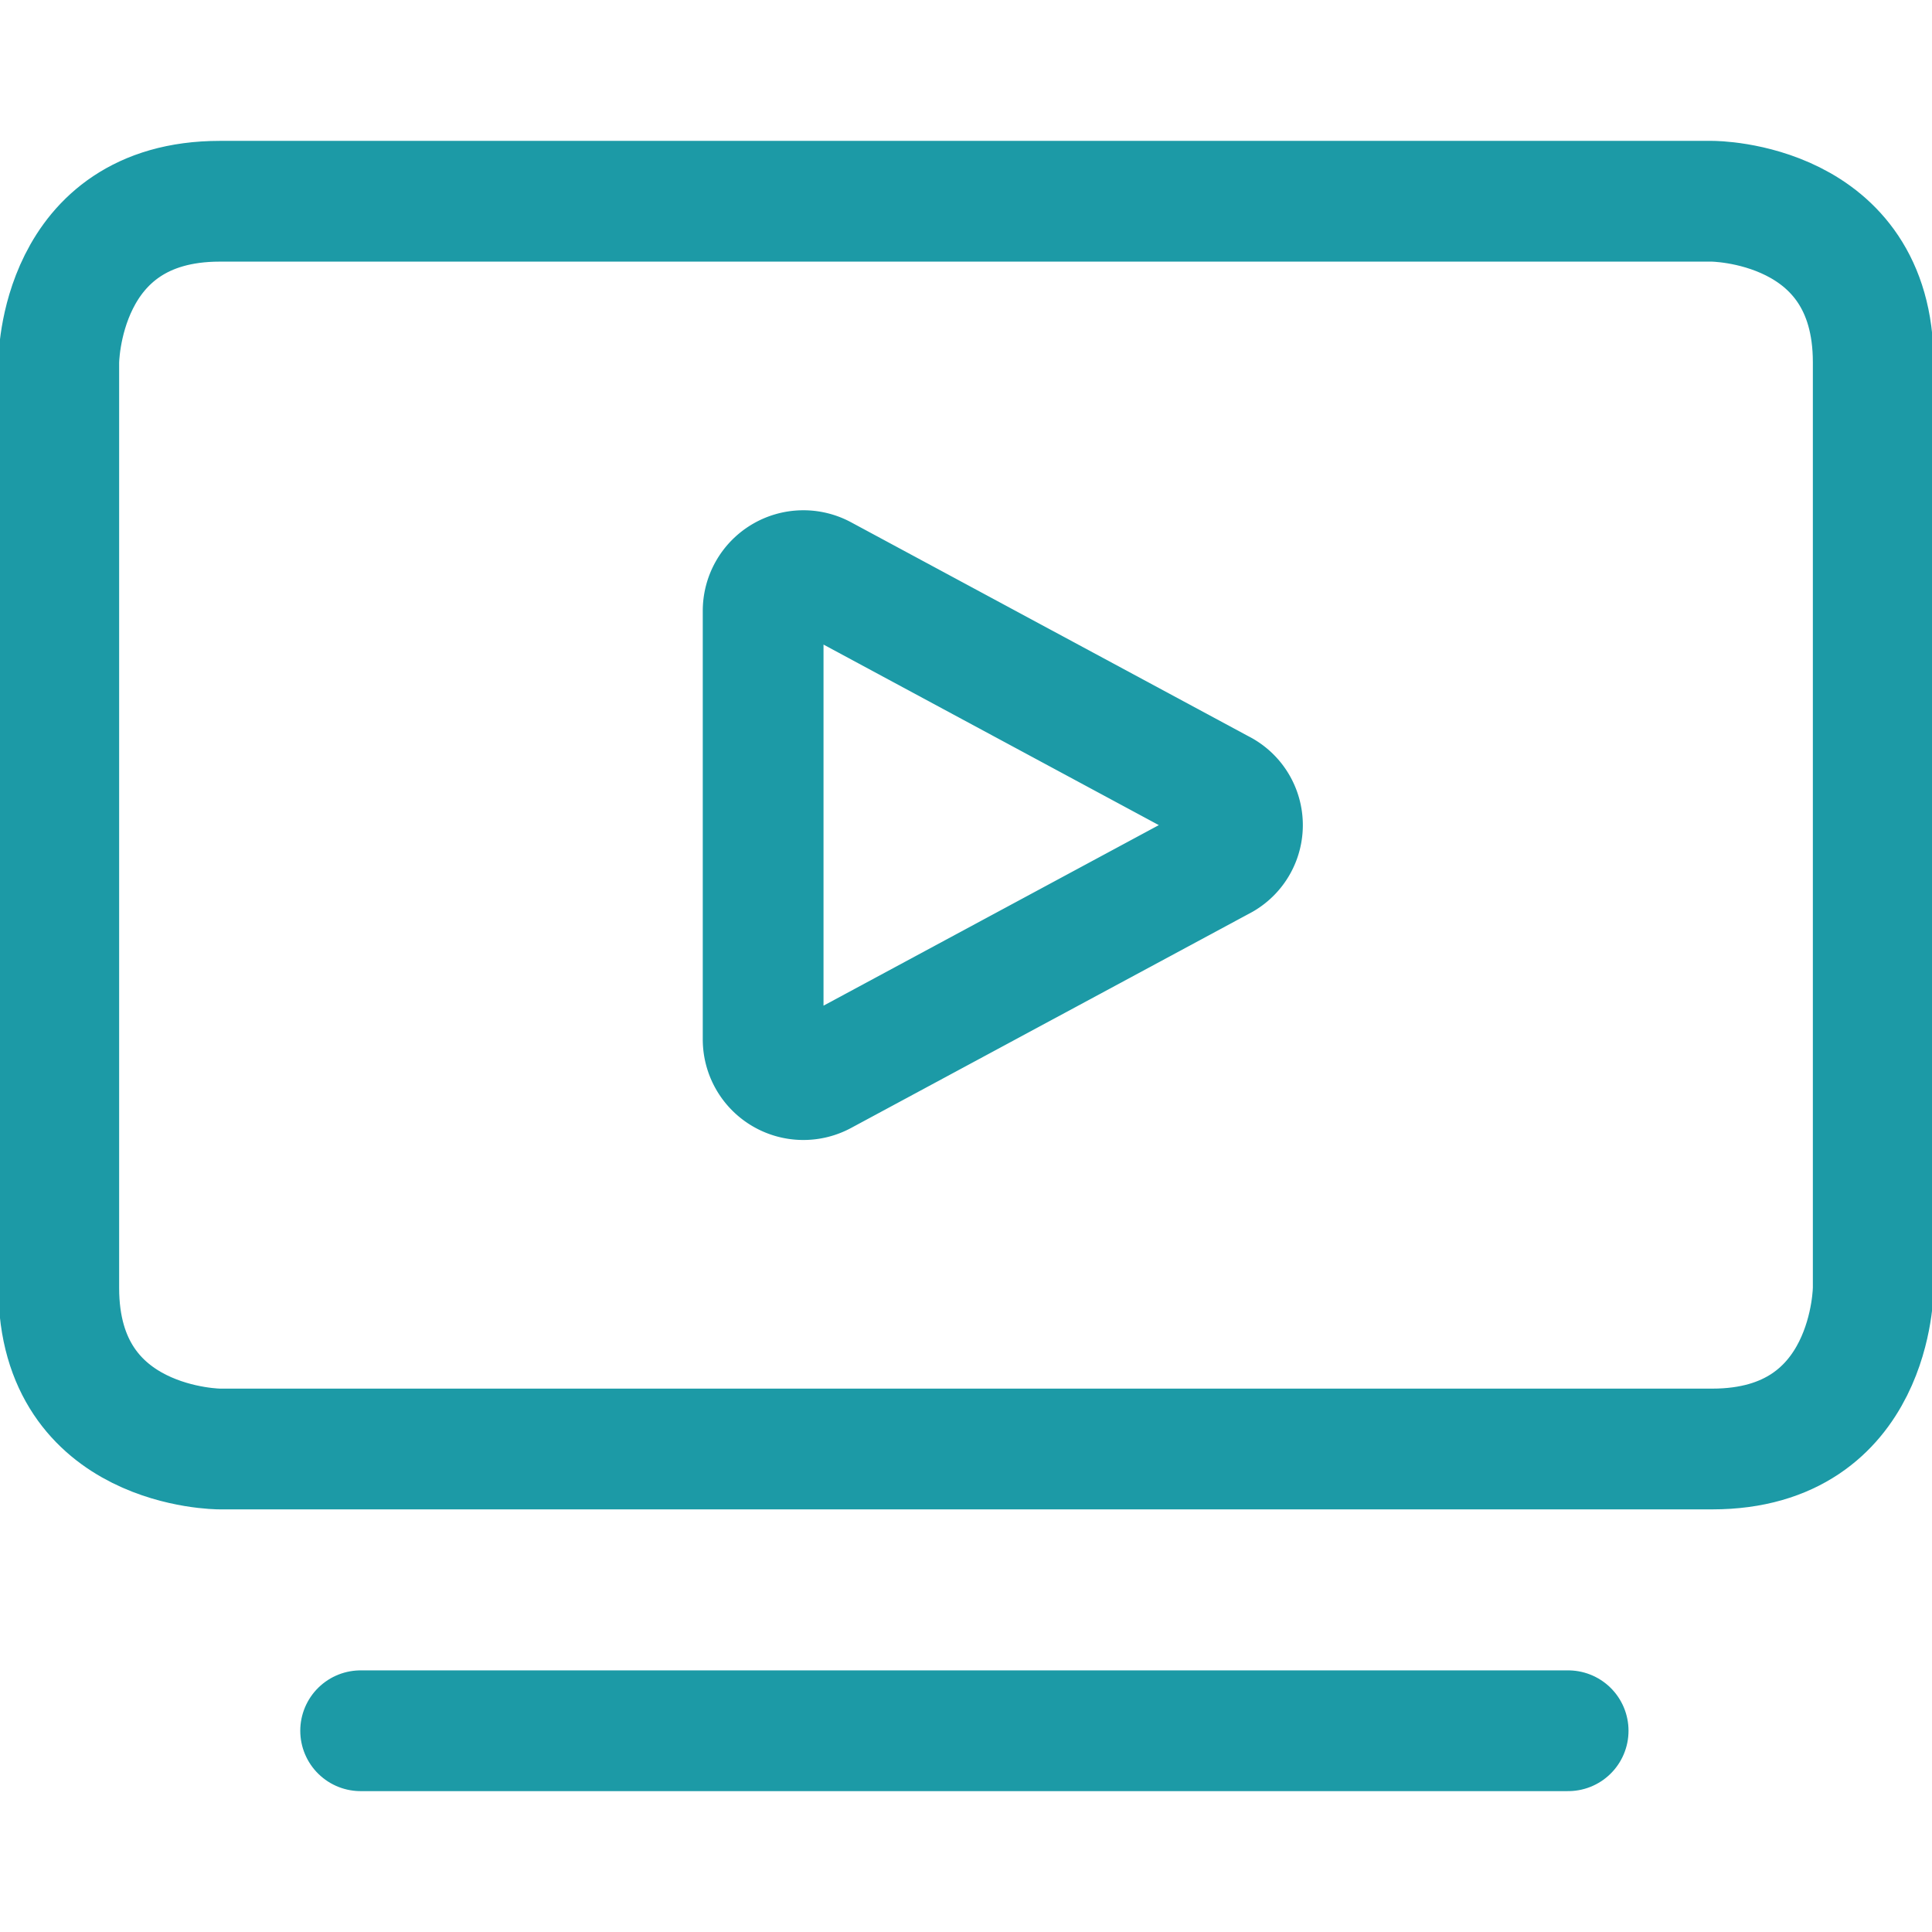
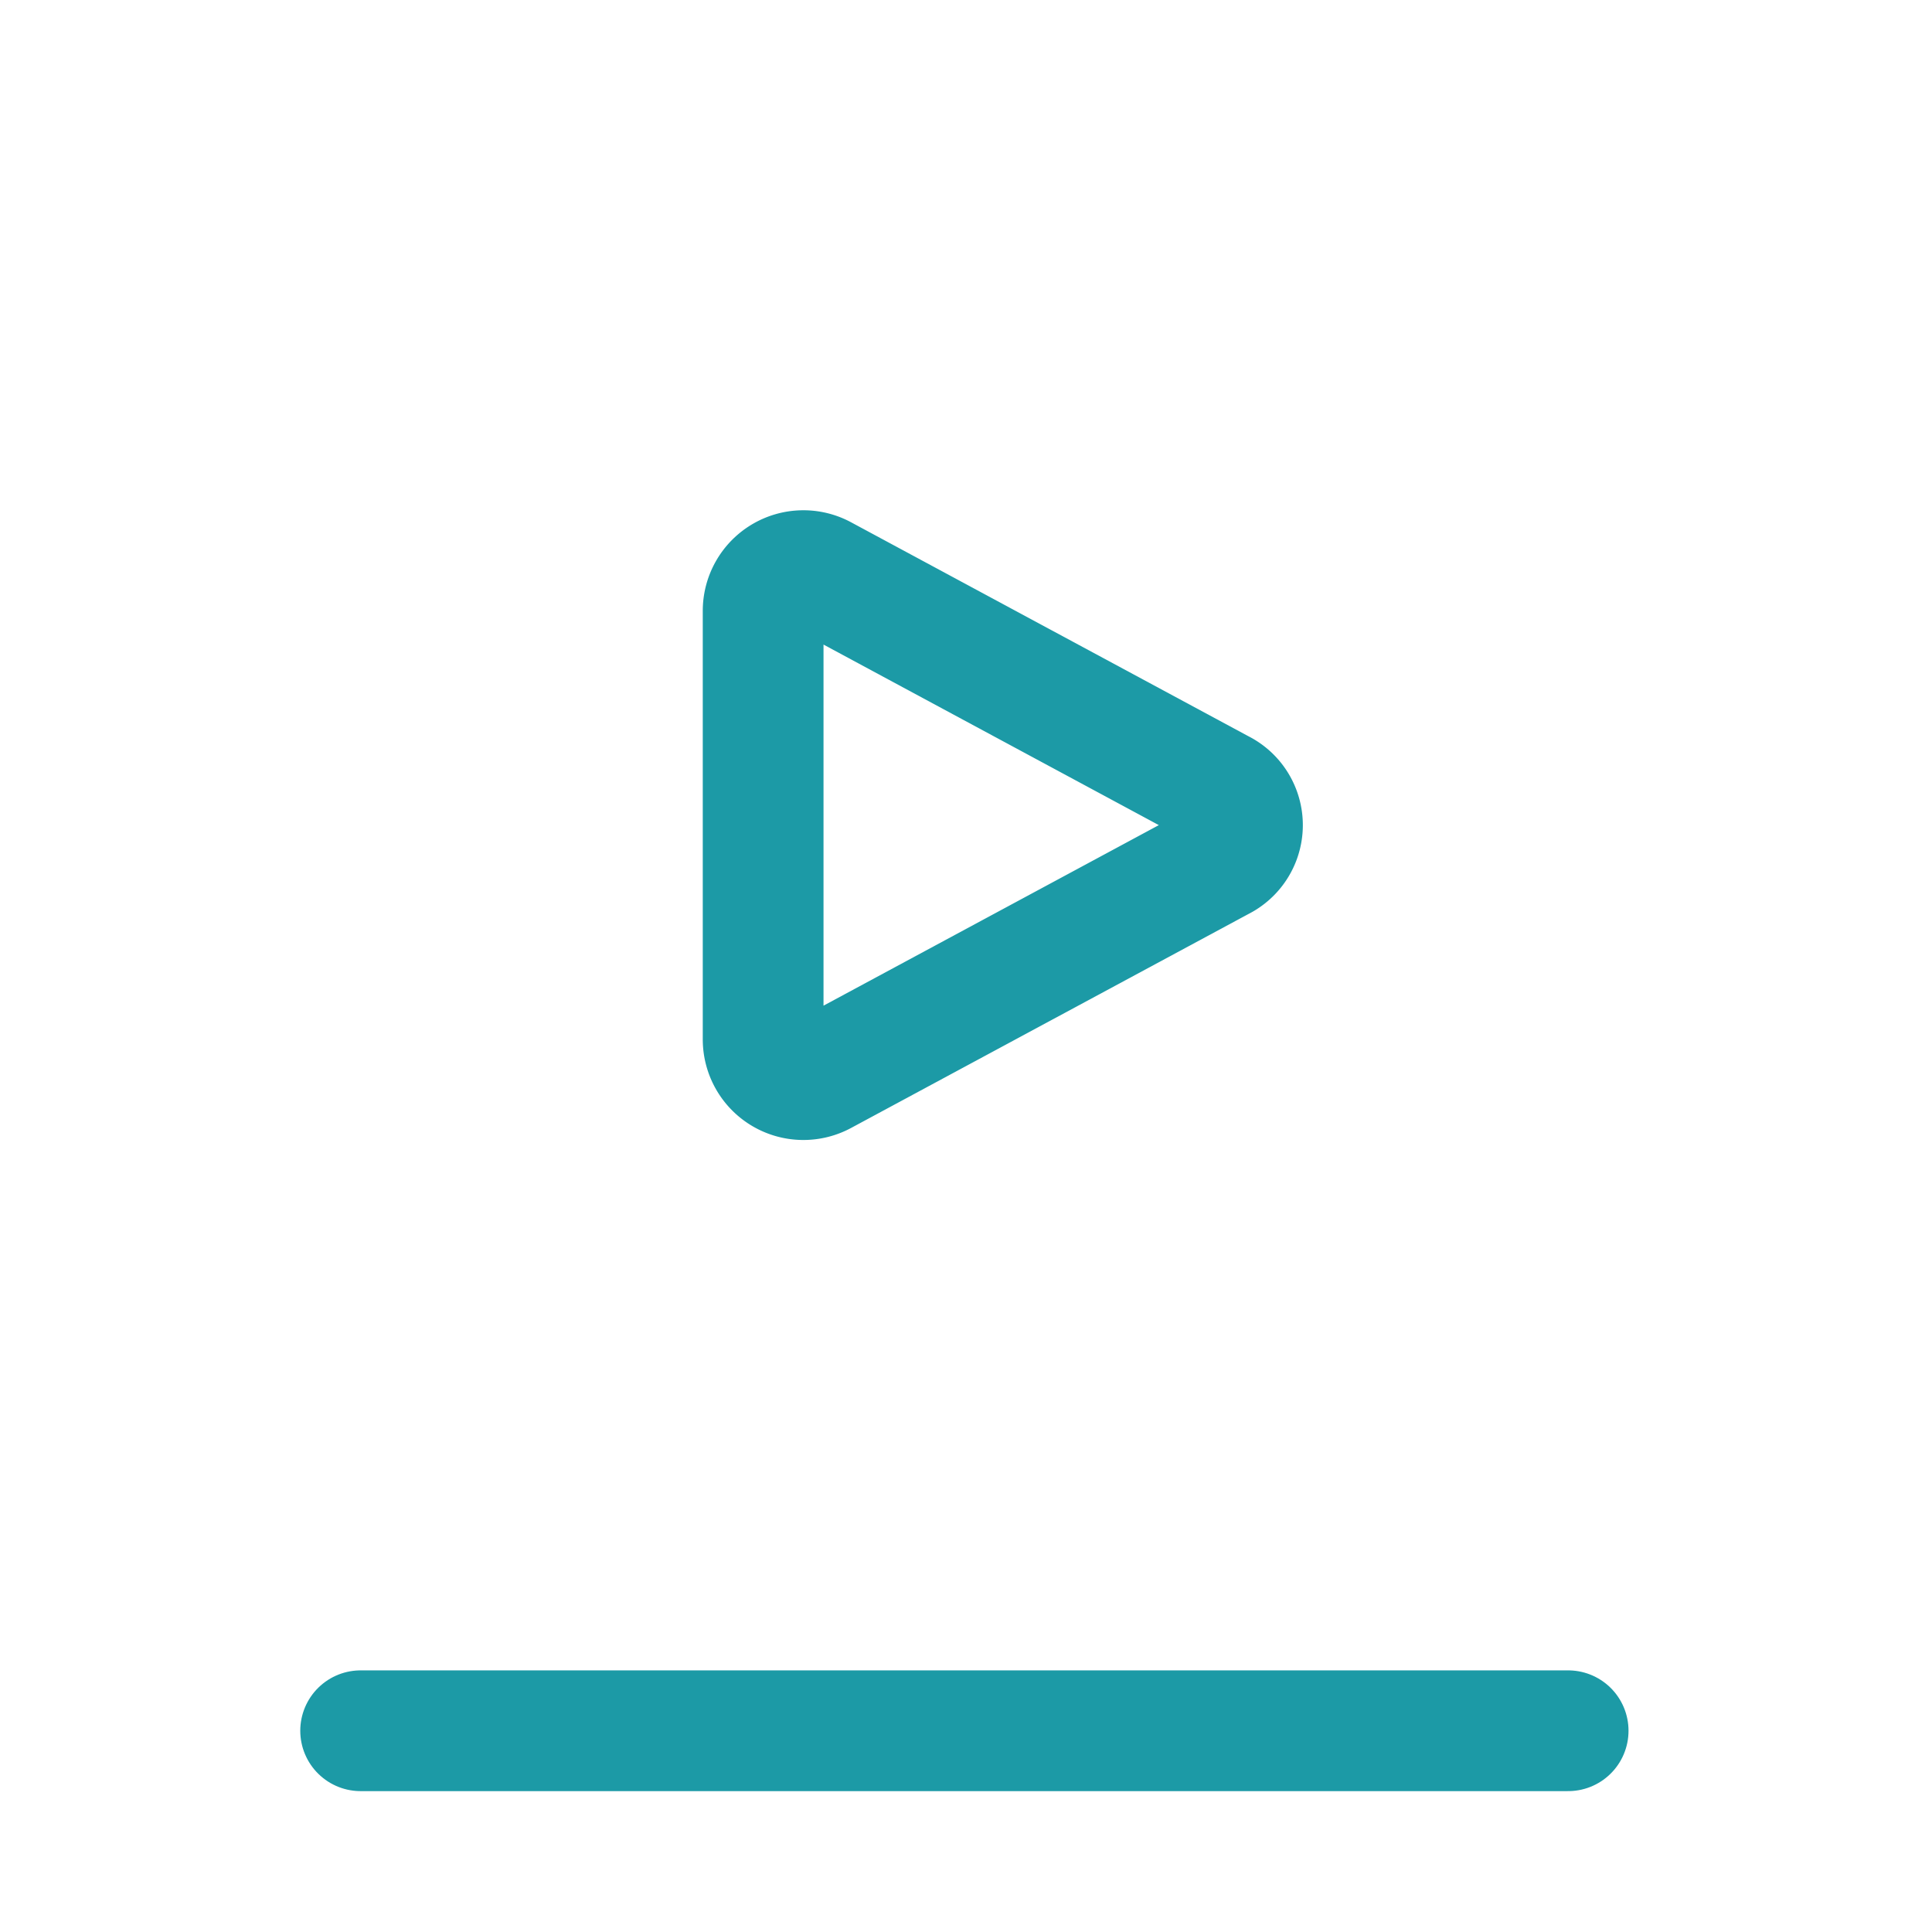
<svg xmlns="http://www.w3.org/2000/svg" viewBox="0 0 24 24" id="Youtube-Tv-Logo--Streamline-Ultimate" height="24" width="24">
  <desc>
    Youtube TV Logo Streamline Icon: https://streamlinehq.com
  </desc>
  <g>
    <path d="M10.22 7.15a0.5 0.5 0 0 0 -0.74 0.44v5.32a0.5 0.5 0 0 0 0.74 0.44l4.94 -2.66a0.49 0.49 0 0 0 0 -0.88Z" fill="none" stroke="#1c9aa6" stroke-linecap="round" stroke-linejoin="round" stroke-width="1.5" />
-     <path d="M2.73 2.5h18.54s2 0 2 2V16s0 2 -2 2H2.73s-2 0 -2 -2V4.5s0 -2 2 -2" fill="none" stroke="#1c9aa6" stroke-linecap="round" stroke-linejoin="round" stroke-width="1.5" />
    <path d="m19.48 21.5 -15 0" fill="none" stroke="#1c9aa6" stroke-linecap="round" stroke-linejoin="round" stroke-width="1.5" />
  </g>
</svg>